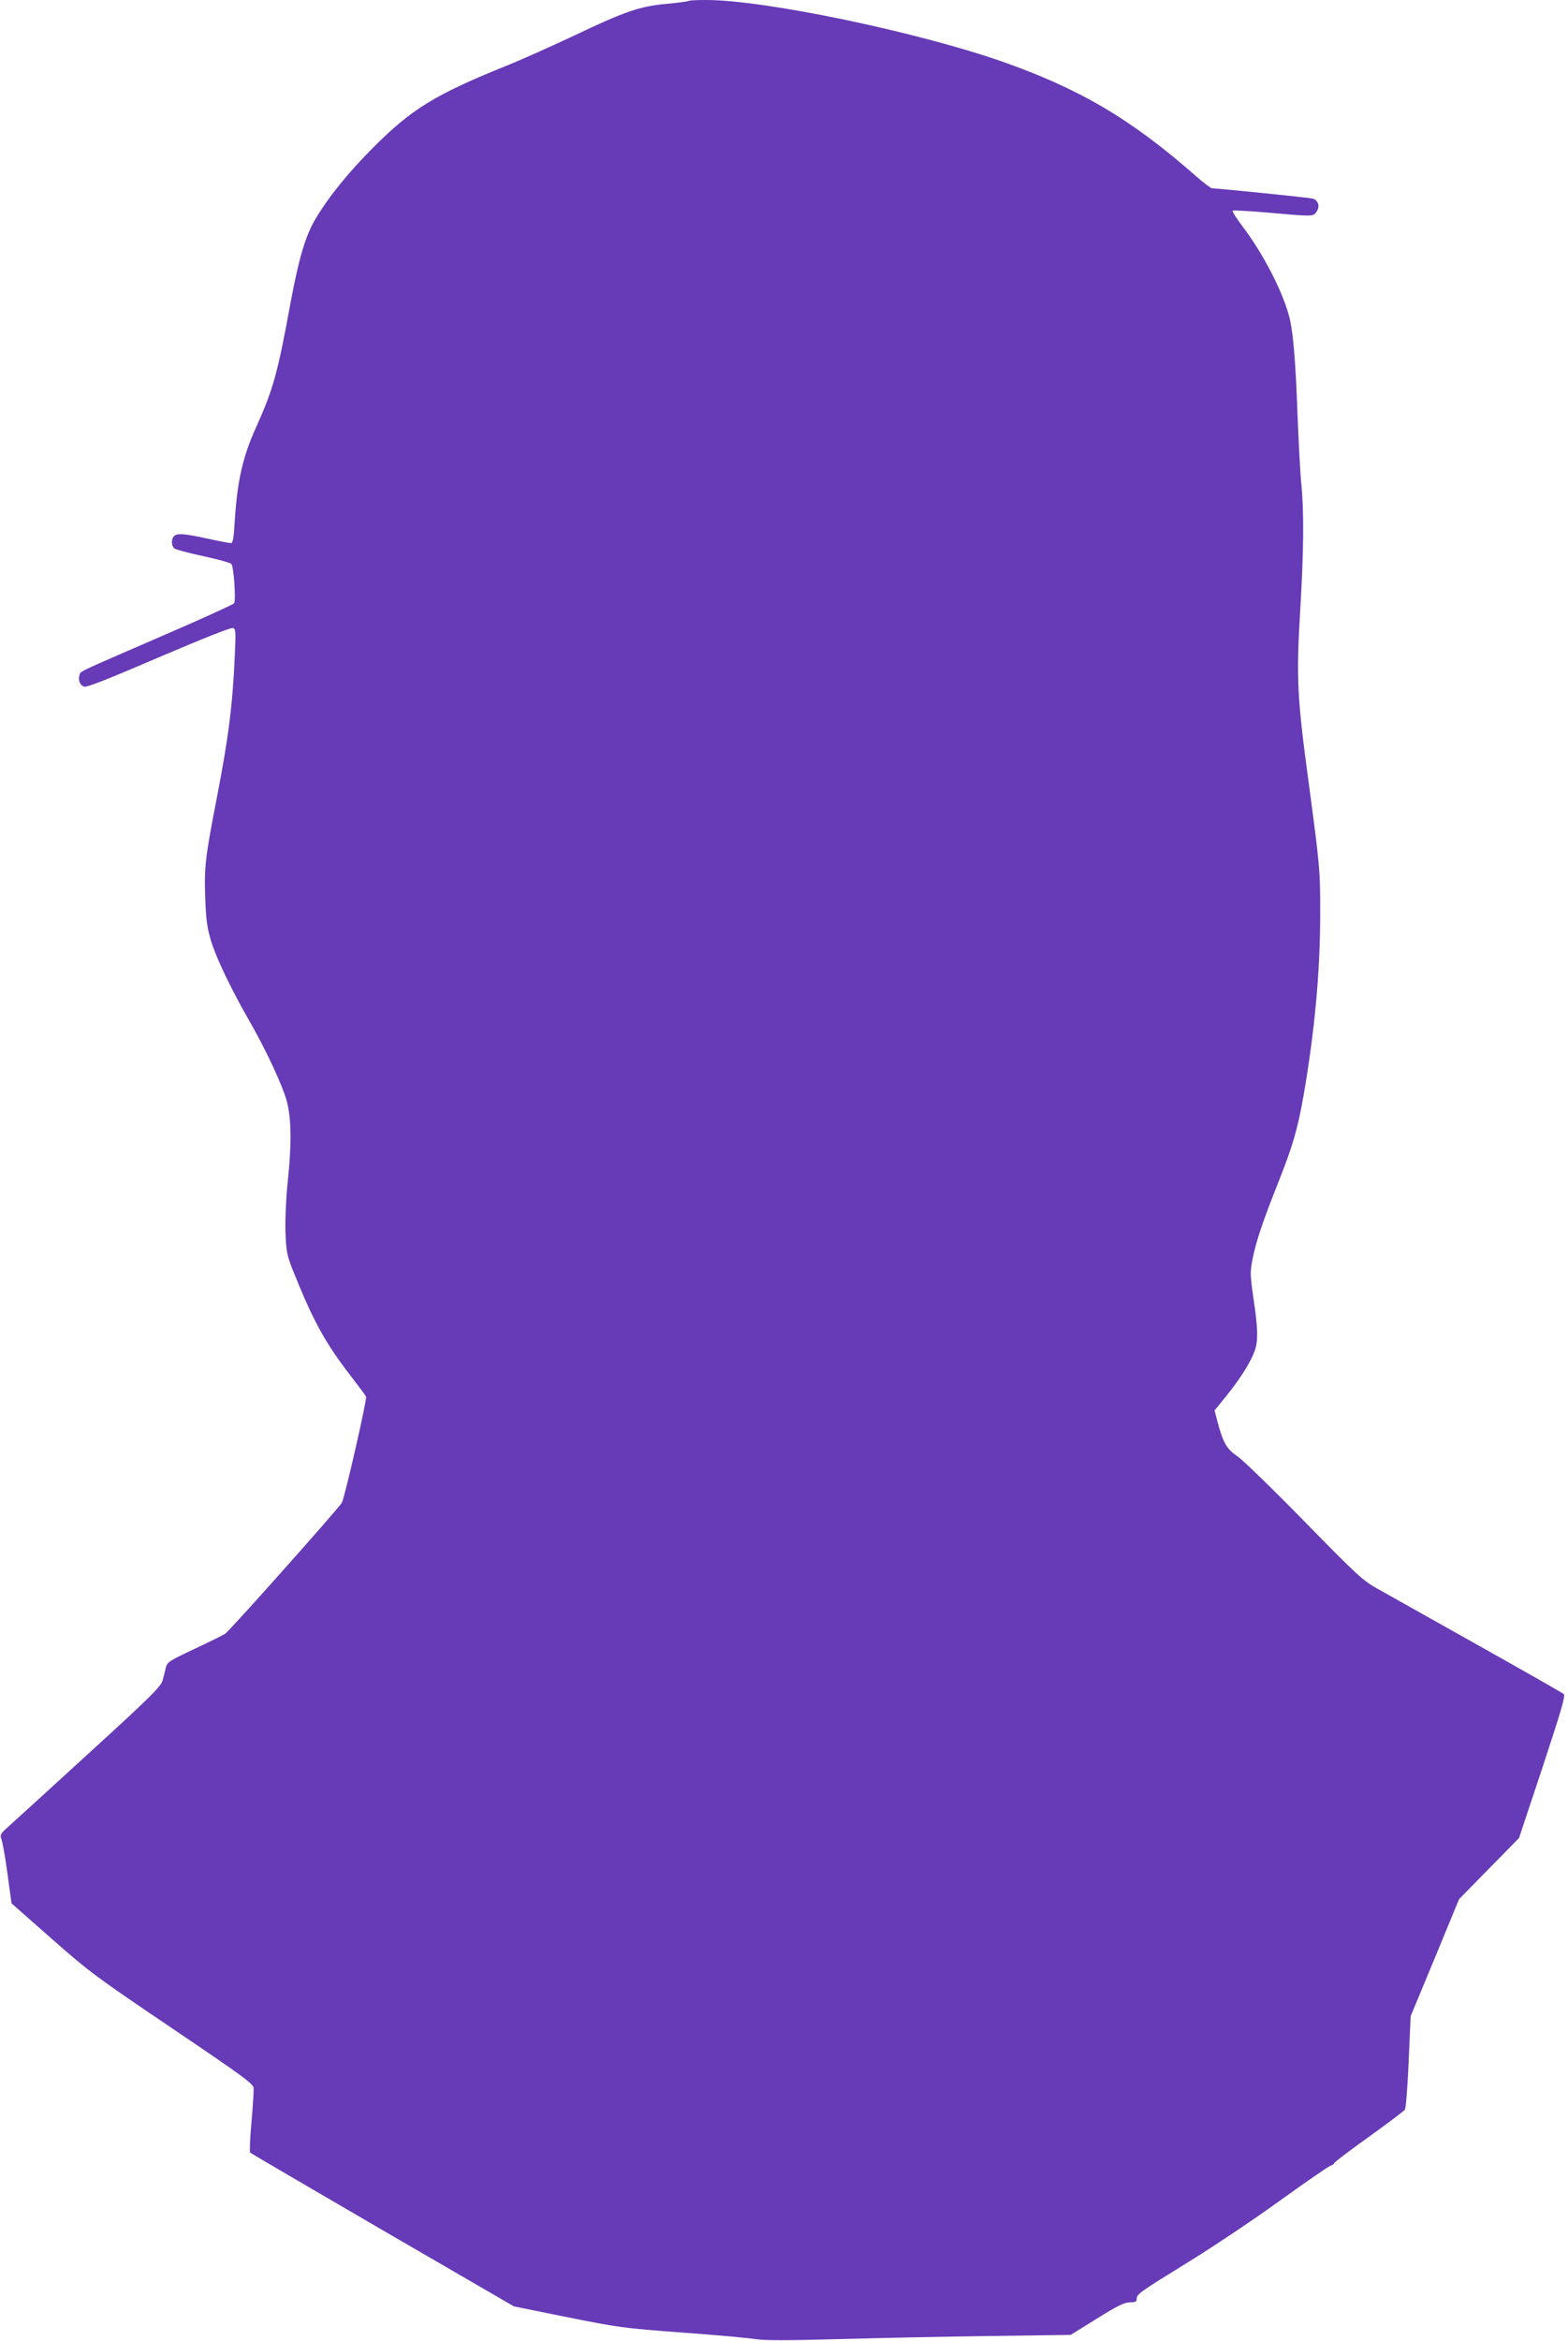
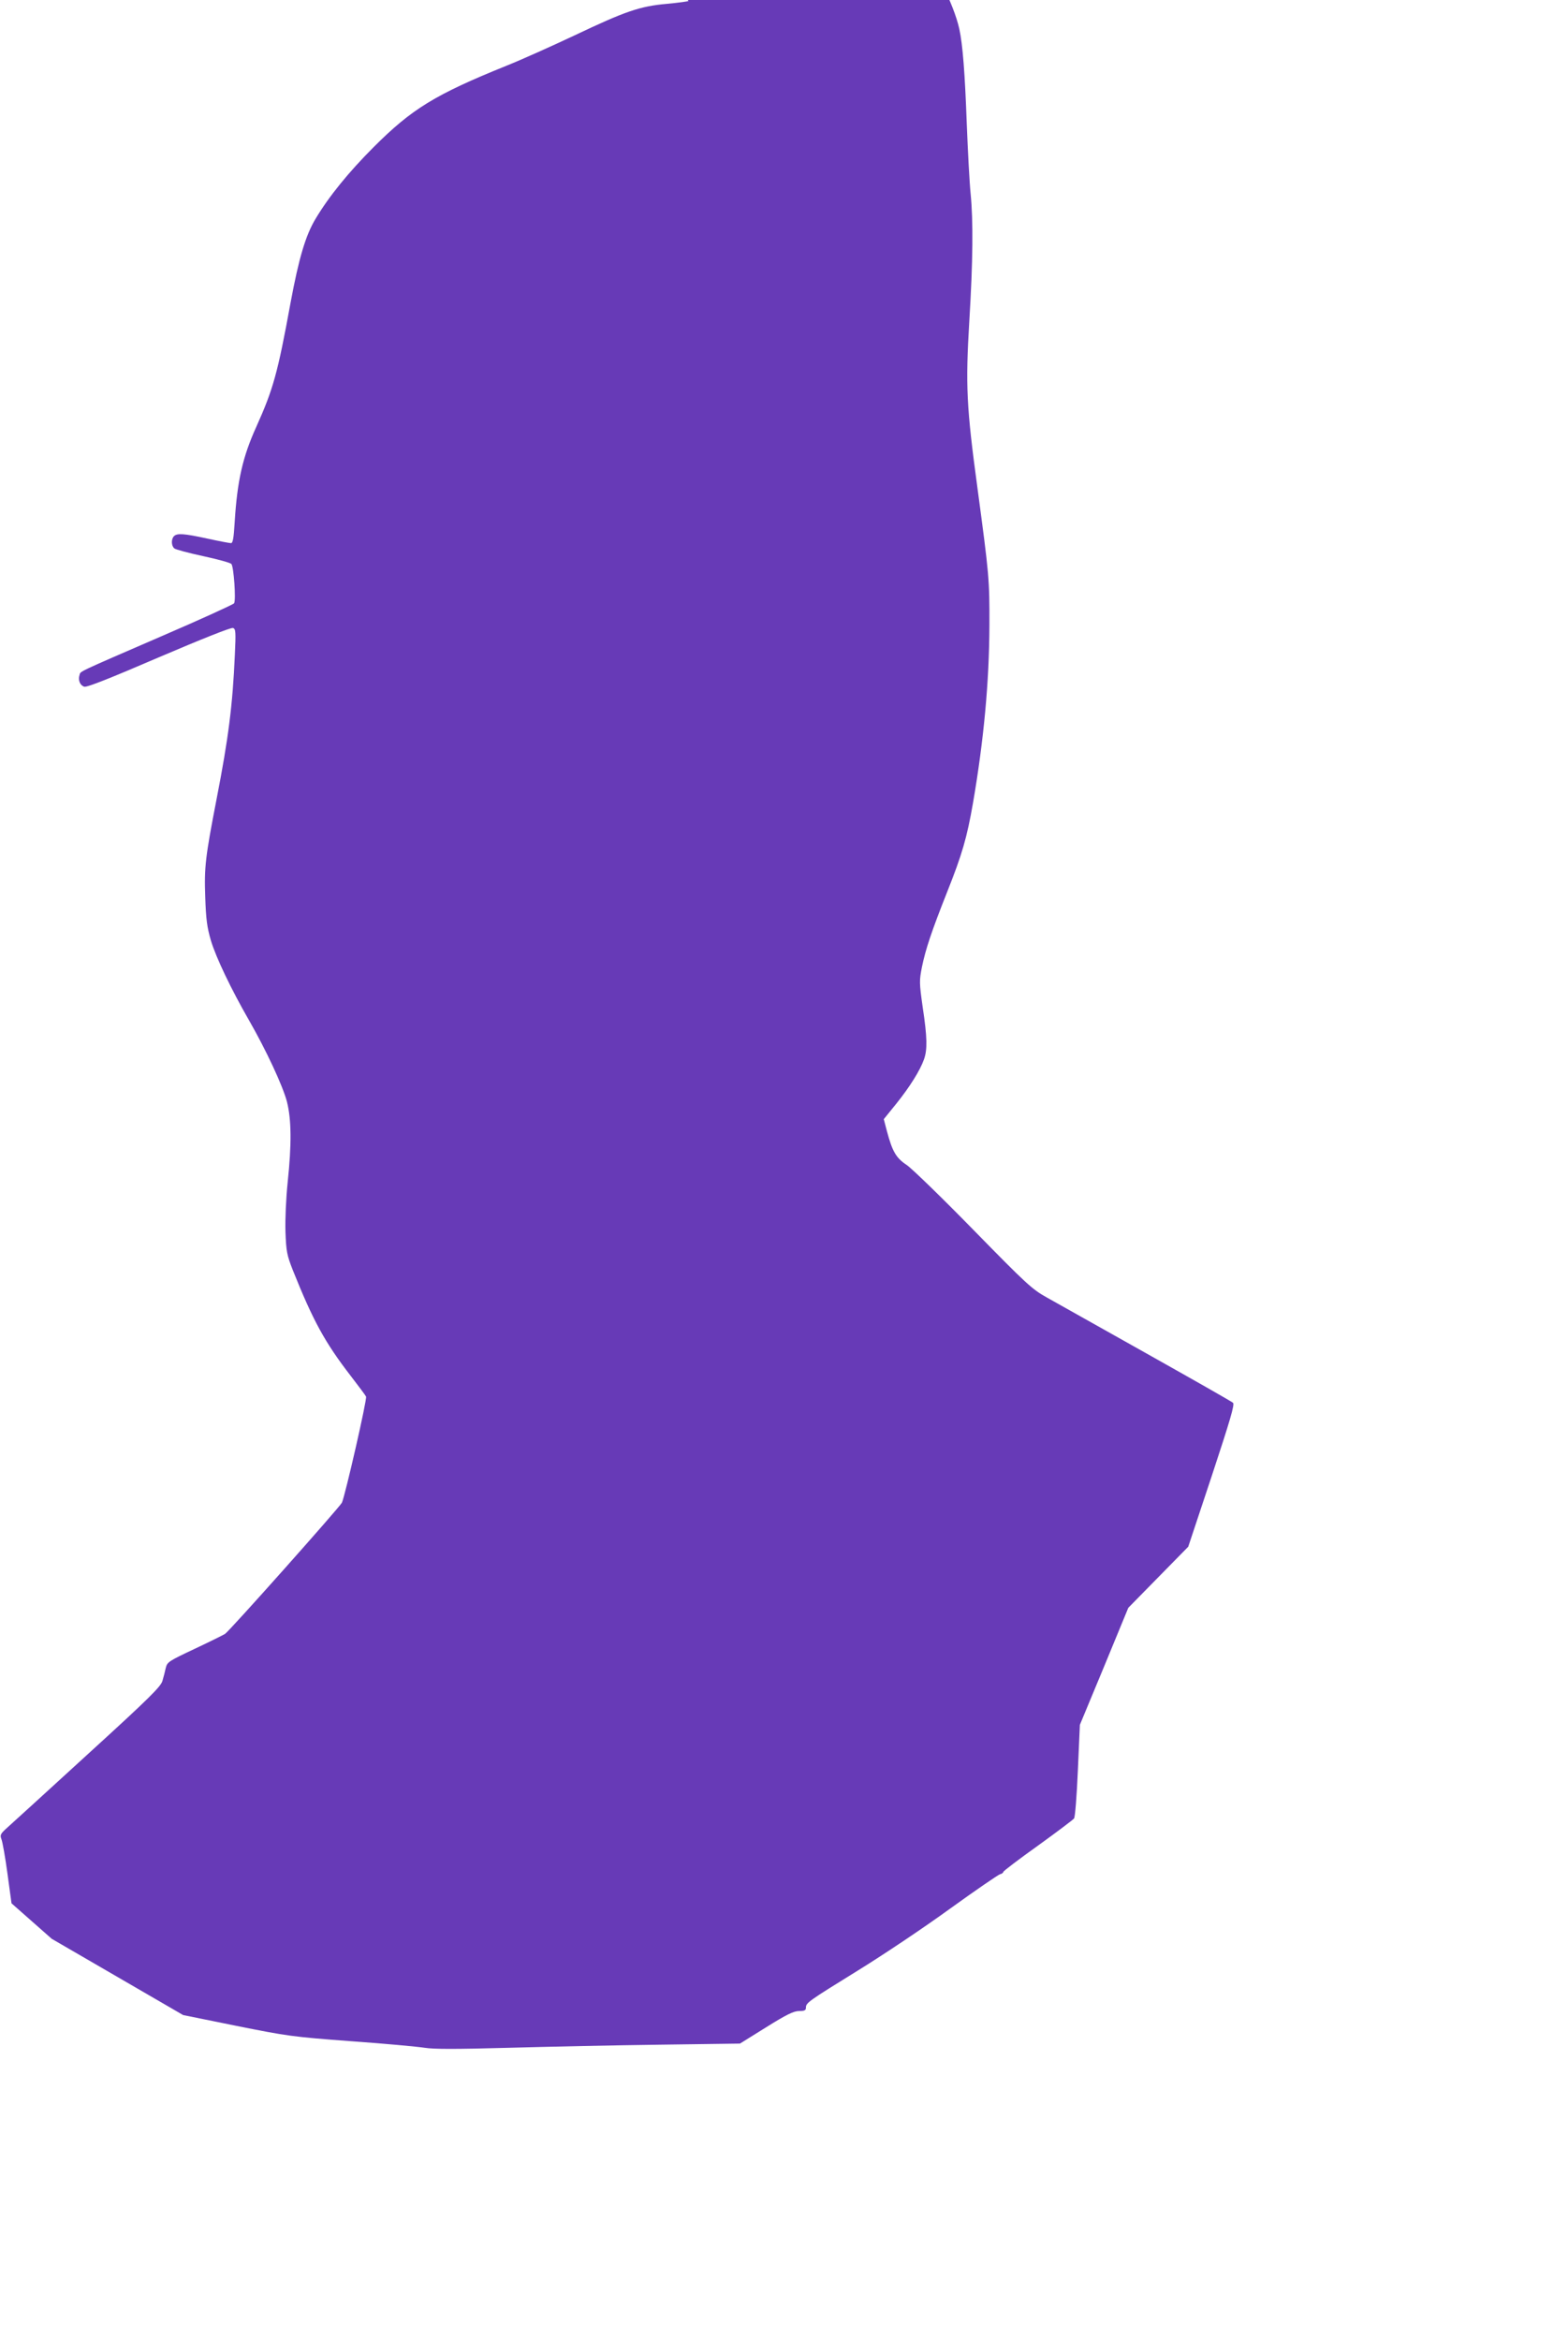
<svg xmlns="http://www.w3.org/2000/svg" version="1.0" width="858pt" height="1280pt" viewBox="0 0 858 1280" preserveAspectRatio="xMidYMid meet">
  <g transform="translate(0,1280) scale(0.1,-0.1)" fill="#673ab7" stroke="none">
-     <path d="M3768 12795 c-3 -3 -56 -10 -119 -16 -148 -13 -228 -41 -504 -172 -121 -57 -290 -133 -375 -167 -389 -157 -517 -236 -725 -444 -138 -138 -245 -270 -318 -392 -55 -91 -92 -217 -137 -459 -71 -388 -95 -473 -188 -680 -74 -163 -104 -294 -118 -522 -5 -86 -10 -113 -20 -113 -8 0 -66 11 -130 25 -129 28 -165 30 -182 13 -16 -16 -15 -53 2 -67 7 -6 78 -25 157 -42 79 -17 149 -36 155 -43 13 -13 26 -197 15 -215 -4 -6 -183 -88 -397 -180 -473 -205 -442 -190 -449 -213 -9 -27 3 -56 26 -63 14 -5 144 47 409 161 237 101 395 164 405 160 15 -5 16 -22 10 -148 -12 -274 -35 -455 -100 -788 -61 -315 -68 -371 -62 -535 4 -122 10 -166 31 -238 28 -93 110 -265 209 -437 93 -162 184 -357 207 -444 25 -99 26 -234 4 -442 -9 -89 -14 -198 -12 -269 4 -109 8 -128 40 -210 111 -277 175 -395 318 -580 42 -55 80 -105 83 -112 7 -11 -113 -536 -132 -580 -10 -22 -614 -701 -640 -718 -8 -5 -82 -42 -165 -81 -142 -67 -151 -72 -159 -105 -4 -19 -12 -50 -18 -70 -8 -31 -70 -93 -407 -400 -219 -200 -417 -381 -441 -402 -39 -35 -42 -41 -33 -65 6 -15 21 -100 33 -189 l22 -161 220 -194 c208 -183 242 -208 661 -491 385 -260 441 -301 444 -325 1 -15 -4 -99 -12 -187 -8 -88 -11 -163 -7 -166 3 -4 329 -194 724 -424 l719 -417 291 -59 c280 -56 306 -60 627 -84 184 -13 366 -30 404 -36 51 -8 168 -8 460 0 215 6 588 14 828 17 l437 6 143 89 c112 70 151 89 181 89 29 0 37 4 37 18 0 27 10 34 285 204 138 85 365 237 504 338 140 101 263 185 273 188 10 2 18 8 18 13 0 4 85 69 189 143 104 75 193 142 198 149 6 6 15 125 21 262 l11 250 133 320 132 320 164 167 164 167 129 388 c100 303 126 390 116 399 -6 6 -219 127 -472 269 -253 142 -499 280 -547 307 -81 45 -111 73 -400 368 -172 176 -337 336 -366 356 -59 39 -79 74 -109 186 l-17 65 68 84 c74 92 131 183 152 243 19 53 18 120 -7 285 -19 135 -19 145 -4 221 20 97 52 193 138 410 82 206 108 296 141 485 59 342 89 664 90 970 1 255 -2 280 -65 750 -61 449 -66 565 -45 916 20 331 22 545 7 699 -6 58 -15 230 -21 382 -10 274 -22 432 -41 518 -31 138 -142 357 -260 512 -33 44 -58 82 -54 86 3 3 92 -2 198 -11 246 -22 243 -22 262 7 19 28 8 61 -22 70 -16 5 -518 56 -550 56 -7 0 -48 31 -90 68 -355 312 -638 478 -1064 627 -470 163 -1296 335 -1615 335 -50 0 -93 -2 -96 -5z" />
+     <path d="M3768 12795 c-3 -3 -56 -10 -119 -16 -148 -13 -228 -41 -504 -172 -121 -57 -290 -133 -375 -167 -389 -157 -517 -236 -725 -444 -138 -138 -245 -270 -318 -392 -55 -91 -92 -217 -137 -459 -71 -388 -95 -473 -188 -680 -74 -163 -104 -294 -118 -522 -5 -86 -10 -113 -20 -113 -8 0 -66 11 -130 25 -129 28 -165 30 -182 13 -16 -16 -15 -53 2 -67 7 -6 78 -25 157 -42 79 -17 149 -36 155 -43 13 -13 26 -197 15 -215 -4 -6 -183 -88 -397 -180 -473 -205 -442 -190 -449 -213 -9 -27 3 -56 26 -63 14 -5 144 47 409 161 237 101 395 164 405 160 15 -5 16 -22 10 -148 -12 -274 -35 -455 -100 -788 -61 -315 -68 -371 -62 -535 4 -122 10 -166 31 -238 28 -93 110 -265 209 -437 93 -162 184 -357 207 -444 25 -99 26 -234 4 -442 -9 -89 -14 -198 -12 -269 4 -109 8 -128 40 -210 111 -277 175 -395 318 -580 42 -55 80 -105 83 -112 7 -11 -113 -536 -132 -580 -10 -22 -614 -701 -640 -718 -8 -5 -82 -42 -165 -81 -142 -67 -151 -72 -159 -105 -4 -19 -12 -50 -18 -70 -8 -31 -70 -93 -407 -400 -219 -200 -417 -381 -441 -402 -39 -35 -42 -41 -33 -65 6 -15 21 -100 33 -189 l22 -161 220 -194 l719 -417 291 -59 c280 -56 306 -60 627 -84 184 -13 366 -30 404 -36 51 -8 168 -8 460 0 215 6 588 14 828 17 l437 6 143 89 c112 70 151 89 181 89 29 0 37 4 37 18 0 27 10 34 285 204 138 85 365 237 504 338 140 101 263 185 273 188 10 2 18 8 18 13 0 4 85 69 189 143 104 75 193 142 198 149 6 6 15 125 21 262 l11 250 133 320 132 320 164 167 164 167 129 388 c100 303 126 390 116 399 -6 6 -219 127 -472 269 -253 142 -499 280 -547 307 -81 45 -111 73 -400 368 -172 176 -337 336 -366 356 -59 39 -79 74 -109 186 l-17 65 68 84 c74 92 131 183 152 243 19 53 18 120 -7 285 -19 135 -19 145 -4 221 20 97 52 193 138 410 82 206 108 296 141 485 59 342 89 664 90 970 1 255 -2 280 -65 750 -61 449 -66 565 -45 916 20 331 22 545 7 699 -6 58 -15 230 -21 382 -10 274 -22 432 -41 518 -31 138 -142 357 -260 512 -33 44 -58 82 -54 86 3 3 92 -2 198 -11 246 -22 243 -22 262 7 19 28 8 61 -22 70 -16 5 -518 56 -550 56 -7 0 -48 31 -90 68 -355 312 -638 478 -1064 627 -470 163 -1296 335 -1615 335 -50 0 -93 -2 -96 -5z" />
  </g>
</svg>